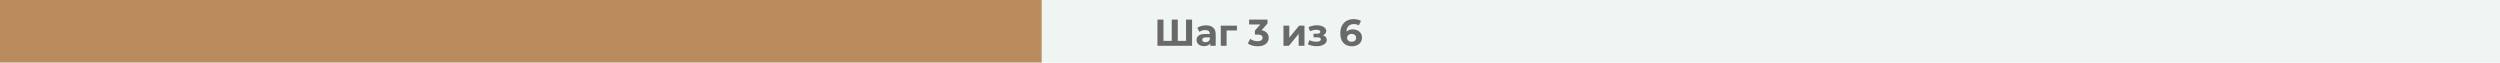
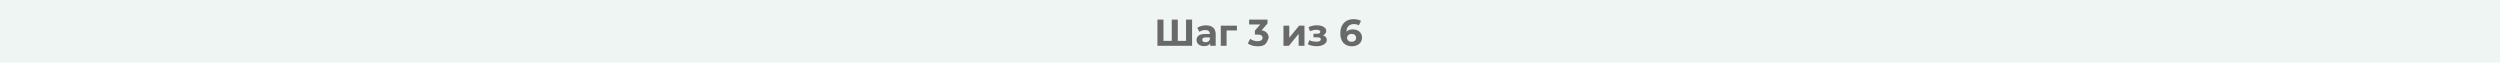
<svg xmlns="http://www.w3.org/2000/svg" width="1200" height="30" viewBox="0 0 1200 30" fill="none">
  <rect width="1200" height="30" fill="#EFF5F2" />
-   <rect width="500" height="30" fill="#BA8C5D" />
-   <path d="M572.198 9.4V22H555.566V9.4H558.464V19.624H562.442V9.4H565.34V19.624H569.3V9.4H572.198ZM578.87 12.172C580.37 12.172 581.522 12.532 582.326 13.252C583.13 13.96 583.532 15.034 583.532 16.474V22H580.904V20.794C580.376 21.694 579.392 22.144 577.952 22.144C577.208 22.144 576.56 22.018 576.008 21.766C575.468 21.514 575.054 21.166 574.766 20.722C574.478 20.278 574.334 19.774 574.334 19.21C574.334 18.31 574.67 17.602 575.342 17.086C576.026 16.57 577.076 16.312 578.492 16.312H580.724C580.724 15.7 580.538 15.232 580.166 14.908C579.794 14.572 579.236 14.404 578.492 14.404C577.976 14.404 577.466 14.488 576.962 14.656C576.47 14.812 576.05 15.028 575.702 15.304L574.694 13.342C575.222 12.97 575.852 12.682 576.584 12.478C577.328 12.274 578.09 12.172 578.87 12.172ZM578.654 20.254C579.134 20.254 579.56 20.146 579.932 19.93C580.304 19.702 580.568 19.372 580.724 18.94V17.95H578.798C577.646 17.95 577.07 18.328 577.07 19.084C577.07 19.444 577.208 19.732 577.484 19.948C577.772 20.152 578.162 20.254 578.654 20.254ZM593.729 14.62H588.761V22H585.971V12.316H593.729V14.62ZM605.553 14.53C606.657 14.71 607.503 15.124 608.091 15.772C608.679 16.408 608.973 17.2 608.973 18.148C608.973 18.88 608.781 19.558 608.397 20.182C608.013 20.794 607.425 21.286 606.633 21.658C605.853 22.03 604.893 22.216 603.753 22.216C602.865 22.216 601.989 22.102 601.125 21.874C600.273 21.634 599.547 21.298 598.947 20.866L600.081 18.634C600.561 18.994 601.113 19.276 601.737 19.48C602.373 19.672 603.021 19.768 603.681 19.768C604.413 19.768 604.989 19.63 605.409 19.354C605.829 19.066 606.039 18.664 606.039 18.148C606.039 17.116 605.253 16.6 603.681 16.6H602.349V14.674L604.941 11.74H599.577V9.4H608.397V11.29L605.553 14.53ZM616.065 12.316H618.855V18.076L623.571 12.316H626.145V22H623.355V16.24L618.657 22H616.065V12.316ZM635.038 16.96C635.614 17.14 636.058 17.416 636.37 17.788C636.694 18.16 636.856 18.604 636.856 19.12C636.856 19.732 636.646 20.272 636.226 20.74C635.806 21.196 635.23 21.55 634.498 21.802C633.766 22.054 632.938 22.18 632.014 22.18C631.258 22.18 630.514 22.102 629.782 21.946C629.05 21.79 628.372 21.556 627.748 21.244L628.504 19.282C629.524 19.774 630.652 20.02 631.888 20.02C632.548 20.02 633.064 19.924 633.436 19.732C633.82 19.528 634.012 19.246 634.012 18.886C634.012 18.574 633.88 18.34 633.616 18.184C633.352 18.016 632.968 17.932 632.464 17.932H630.484V16.186H632.212C632.704 16.186 633.082 16.108 633.346 15.952C633.61 15.796 633.742 15.568 633.742 15.268C633.742 14.956 633.574 14.716 633.238 14.548C632.914 14.38 632.446 14.296 631.834 14.296C630.898 14.296 629.878 14.518 628.774 14.962L628.09 13.018C629.434 12.43 630.742 12.136 632.014 12.136C632.89 12.136 633.67 12.244 634.354 12.46C635.05 12.676 635.596 12.994 635.992 13.414C636.388 13.822 636.586 14.302 636.586 14.854C636.586 15.31 636.448 15.724 636.172 16.096C635.896 16.456 635.518 16.744 635.038 16.96ZM649.414 14.098C650.218 14.098 650.95 14.26 651.61 14.584C652.27 14.908 652.792 15.37 653.176 15.97C653.56 16.558 653.752 17.242 653.752 18.022C653.752 18.862 653.542 19.6 653.122 20.236C652.702 20.872 652.126 21.364 651.394 21.712C650.674 22.048 649.87 22.216 648.982 22.216C647.218 22.216 645.838 21.676 644.842 20.596C643.846 19.516 643.348 17.974 643.348 15.97C643.348 14.542 643.618 13.318 644.158 12.298C644.698 11.278 645.448 10.504 646.408 9.976C647.38 9.448 648.502 9.184 649.774 9.184C650.446 9.184 651.088 9.262 651.7 9.418C652.324 9.562 652.852 9.772 653.284 10.048L652.204 12.19C651.58 11.77 650.794 11.56 649.846 11.56C648.778 11.56 647.932 11.872 647.308 12.496C646.684 13.12 646.348 14.026 646.3 15.214C647.044 14.47 648.082 14.098 649.414 14.098ZM648.82 20.038C649.444 20.038 649.948 19.87 650.332 19.534C650.728 19.198 650.926 18.742 650.926 18.166C650.926 17.59 650.728 17.134 650.332 16.798C649.948 16.45 649.432 16.276 648.784 16.276C648.148 16.276 647.626 16.456 647.218 16.816C646.81 17.164 646.606 17.614 646.606 18.166C646.606 18.718 646.804 19.168 647.2 19.516C647.596 19.864 648.136 20.038 648.82 20.038Z" fill="#696969" />
+   <path d="M572.198 9.4V22H555.566V9.4H558.464V19.624H562.442V9.4H565.34V19.624H569.3V9.4H572.198ZM578.87 12.172C580.37 12.172 581.522 12.532 582.326 13.252C583.13 13.96 583.532 15.034 583.532 16.474V22H580.904V20.794C580.376 21.694 579.392 22.144 577.952 22.144C577.208 22.144 576.56 22.018 576.008 21.766C575.468 21.514 575.054 21.166 574.766 20.722C574.478 20.278 574.334 19.774 574.334 19.21C574.334 18.31 574.67 17.602 575.342 17.086C576.026 16.57 577.076 16.312 578.492 16.312H580.724C580.724 15.7 580.538 15.232 580.166 14.908C579.794 14.572 579.236 14.404 578.492 14.404C577.976 14.404 577.466 14.488 576.962 14.656C576.47 14.812 576.05 15.028 575.702 15.304L574.694 13.342C575.222 12.97 575.852 12.682 576.584 12.478C577.328 12.274 578.09 12.172 578.87 12.172ZM578.654 20.254C579.134 20.254 579.56 20.146 579.932 19.93C580.304 19.702 580.568 19.372 580.724 18.94V17.95H578.798C577.646 17.95 577.07 18.328 577.07 19.084C577.07 19.444 577.208 19.732 577.484 19.948C577.772 20.152 578.162 20.254 578.654 20.254ZM593.729 14.62H588.761V22H585.971V12.316H593.729V14.62ZM605.553 14.53C606.657 14.71 607.503 15.124 608.091 15.772C608.679 16.408 608.973 17.2 608.973 18.148C608.013 20.794 607.425 21.286 606.633 21.658C605.853 22.03 604.893 22.216 603.753 22.216C602.865 22.216 601.989 22.102 601.125 21.874C600.273 21.634 599.547 21.298 598.947 20.866L600.081 18.634C600.561 18.994 601.113 19.276 601.737 19.48C602.373 19.672 603.021 19.768 603.681 19.768C604.413 19.768 604.989 19.63 605.409 19.354C605.829 19.066 606.039 18.664 606.039 18.148C606.039 17.116 605.253 16.6 603.681 16.6H602.349V14.674L604.941 11.74H599.577V9.4H608.397V11.29L605.553 14.53ZM616.065 12.316H618.855V18.076L623.571 12.316H626.145V22H623.355V16.24L618.657 22H616.065V12.316ZM635.038 16.96C635.614 17.14 636.058 17.416 636.37 17.788C636.694 18.16 636.856 18.604 636.856 19.12C636.856 19.732 636.646 20.272 636.226 20.74C635.806 21.196 635.23 21.55 634.498 21.802C633.766 22.054 632.938 22.18 632.014 22.18C631.258 22.18 630.514 22.102 629.782 21.946C629.05 21.79 628.372 21.556 627.748 21.244L628.504 19.282C629.524 19.774 630.652 20.02 631.888 20.02C632.548 20.02 633.064 19.924 633.436 19.732C633.82 19.528 634.012 19.246 634.012 18.886C634.012 18.574 633.88 18.34 633.616 18.184C633.352 18.016 632.968 17.932 632.464 17.932H630.484V16.186H632.212C632.704 16.186 633.082 16.108 633.346 15.952C633.61 15.796 633.742 15.568 633.742 15.268C633.742 14.956 633.574 14.716 633.238 14.548C632.914 14.38 632.446 14.296 631.834 14.296C630.898 14.296 629.878 14.518 628.774 14.962L628.09 13.018C629.434 12.43 630.742 12.136 632.014 12.136C632.89 12.136 633.67 12.244 634.354 12.46C635.05 12.676 635.596 12.994 635.992 13.414C636.388 13.822 636.586 14.302 636.586 14.854C636.586 15.31 636.448 15.724 636.172 16.096C635.896 16.456 635.518 16.744 635.038 16.96ZM649.414 14.098C650.218 14.098 650.95 14.26 651.61 14.584C652.27 14.908 652.792 15.37 653.176 15.97C653.56 16.558 653.752 17.242 653.752 18.022C653.752 18.862 653.542 19.6 653.122 20.236C652.702 20.872 652.126 21.364 651.394 21.712C650.674 22.048 649.87 22.216 648.982 22.216C647.218 22.216 645.838 21.676 644.842 20.596C643.846 19.516 643.348 17.974 643.348 15.97C643.348 14.542 643.618 13.318 644.158 12.298C644.698 11.278 645.448 10.504 646.408 9.976C647.38 9.448 648.502 9.184 649.774 9.184C650.446 9.184 651.088 9.262 651.7 9.418C652.324 9.562 652.852 9.772 653.284 10.048L652.204 12.19C651.58 11.77 650.794 11.56 649.846 11.56C648.778 11.56 647.932 11.872 647.308 12.496C646.684 13.12 646.348 14.026 646.3 15.214C647.044 14.47 648.082 14.098 649.414 14.098ZM648.82 20.038C649.444 20.038 649.948 19.87 650.332 19.534C650.728 19.198 650.926 18.742 650.926 18.166C650.926 17.59 650.728 17.134 650.332 16.798C649.948 16.45 649.432 16.276 648.784 16.276C648.148 16.276 647.626 16.456 647.218 16.816C646.81 17.164 646.606 17.614 646.606 18.166C646.606 18.718 646.804 19.168 647.2 19.516C647.596 19.864 648.136 20.038 648.82 20.038Z" fill="#696969" />
</svg>